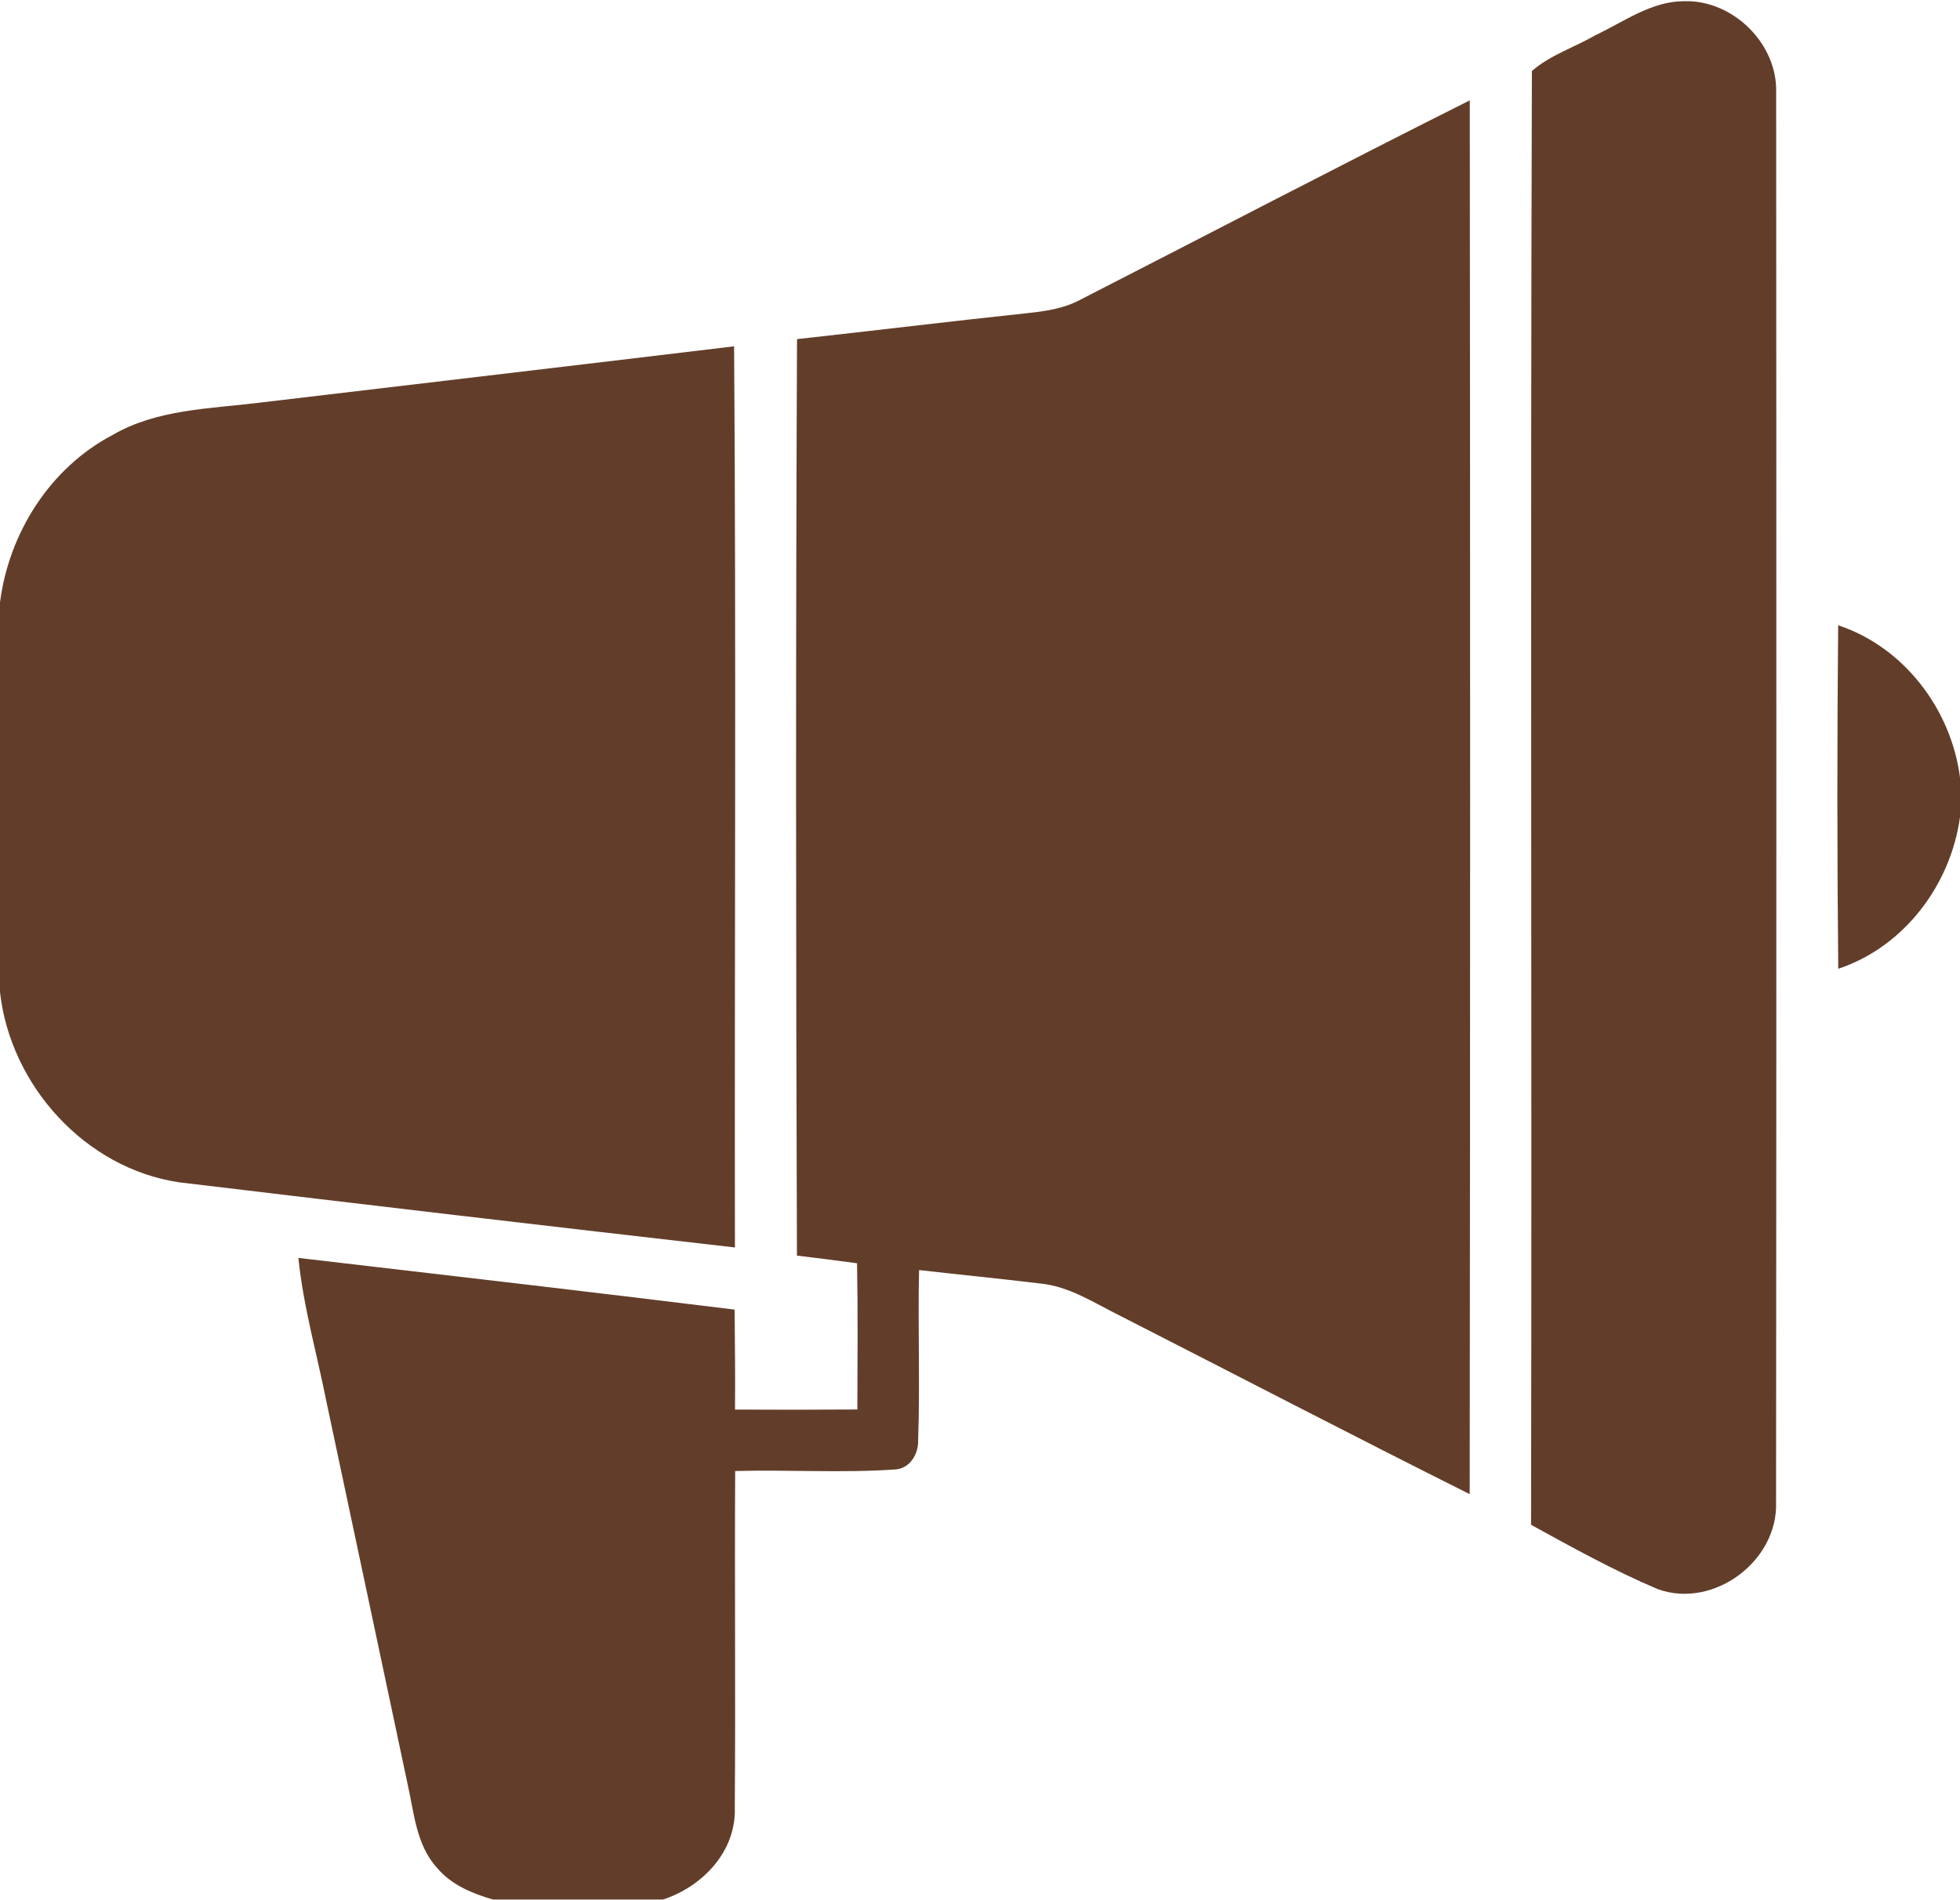
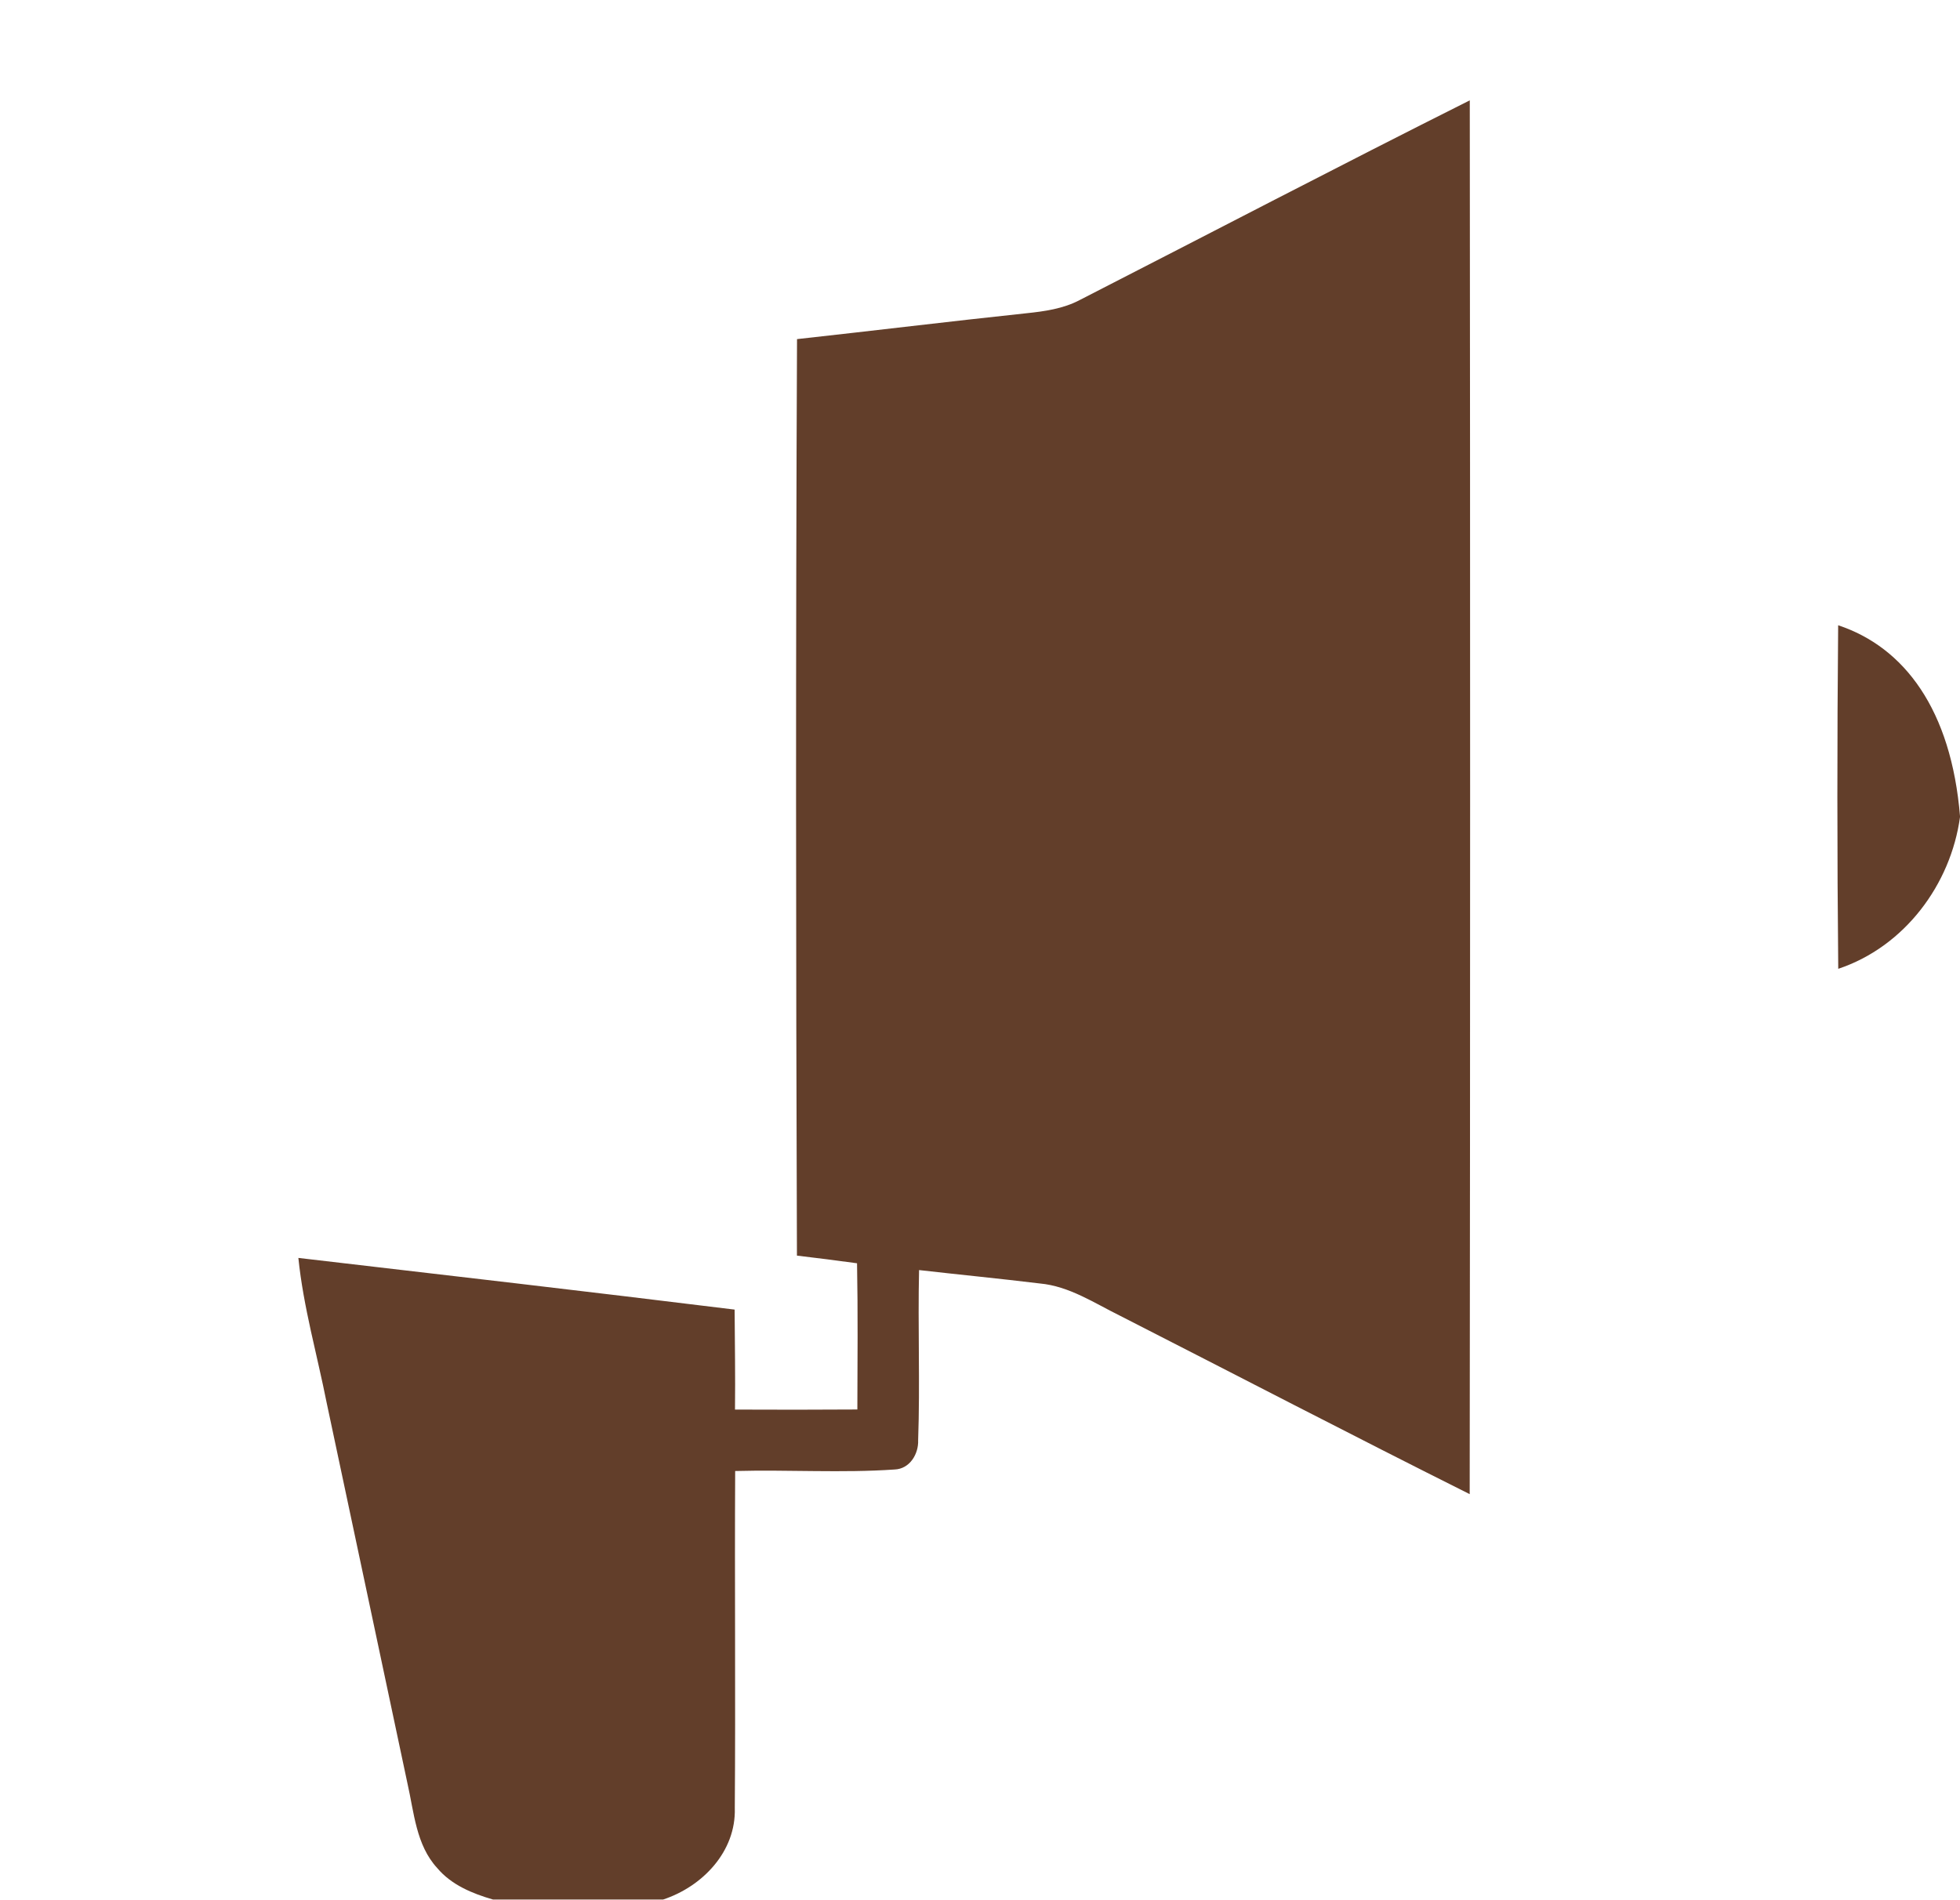
<svg xmlns="http://www.w3.org/2000/svg" fill="#623e2a" height="659.5" preserveAspectRatio="xMidYMid meet" version="1" viewBox="0.0 -0.4 680.3 659.5" width="680.3" zoomAndPan="magnify">
  <g id="change1_1">
-     <path d="M584.7,0.01c-11.43-0.05-20.99,7.1-30.91,11.8c-7.31,4.23-15.68,6.86-22.08,12.44c-0.56,168.22,0.03,336.49-0.29,504.71 c14.4,7.92,28.86,15.94,44.01,22.35c19.37,6.96,41.78-9.78,41.03-30.24c0.13-163.12,0.13-326.26,0.03-489.4 C616.96,14.76,601.55-0.39,584.7,0.01z" fill="inherit" />
    <path d="M374.73,103.78c-5.69,3-12.14,3.91-18.47,4.57c-26.55,2.82-53.07,6.06-79.62,8.98c-0.48,106.03-0.4,212.12-0.03,318.18 c6.96,0.82,13.9,1.7,20.86,2.66c0.32,16.93,0.16,33.83,0.11,50.76c-14.16,0.08-28.33,0.11-42.47,0.03 c0.13-11.59-0.05-23.15-0.13-34.71c-50.47-6.22-100.96-12.06-151.42-17.94c1.73,17.03,6.51,33.56,9.83,50.33 c9.38,44.03,18.68,88.1,28.04,132.13c2.29,10.05,2.98,21.37,10.31,29.34c4.92,5.87,12.22,8.88,19.4,10.95h59 c13.66-4.49,25.38-16.66,24.9-31.76c0.29-38.99-0.08-78,0.13-117.01c18.47-0.5,36.97,0.74,55.38-0.53 c5.21-0.21,8.32-5.37,8.13-10.18c0.69-19.67-0.13-39.36,0.32-59.05c13.95,1.59,27.96,2.95,41.91,4.65 c10.2,0.93,18.87,6.78,27.82,11.19c40.47,20.65,80.76,41.62,121.39,61.95c0.19-161.28,0.19-322.59,0.03-483.88 C464.82,57.17,419.88,80.66,374.73,103.78z" fill="inherit" />
-     <path d="M254.8,119.83c-55.01,6.62-110.07,13.07-165.11,19.61c-17.11,2.1-35.32,2.26-50.65,11.19 C17.35,162.03,3.08,184.65,0,208.73v135.29c3.61,32.45,29.58,61.2,62.16,66.04c64.28,7.71,128.62,15.28,192.93,22.62 C254.93,328.39,255.54,224.09,254.8,119.83z" fill="inherit" />
-     <path d="M638.01,216.67c-0.37,39.76-0.37,79.51,0.03,119.27c22.91-7.63,39.07-29.18,42.28-52.8v-13.5 C677.29,245.93,660.94,224.27,638.01,216.67z" fill="inherit" />
+     <path d="M638.01,216.67c-0.37,39.76-0.37,79.51,0.03,119.27c22.91-7.63,39.07-29.18,42.28-52.8C677.29,245.93,660.94,224.27,638.01,216.67z" fill="inherit" />
  </g>
</svg>